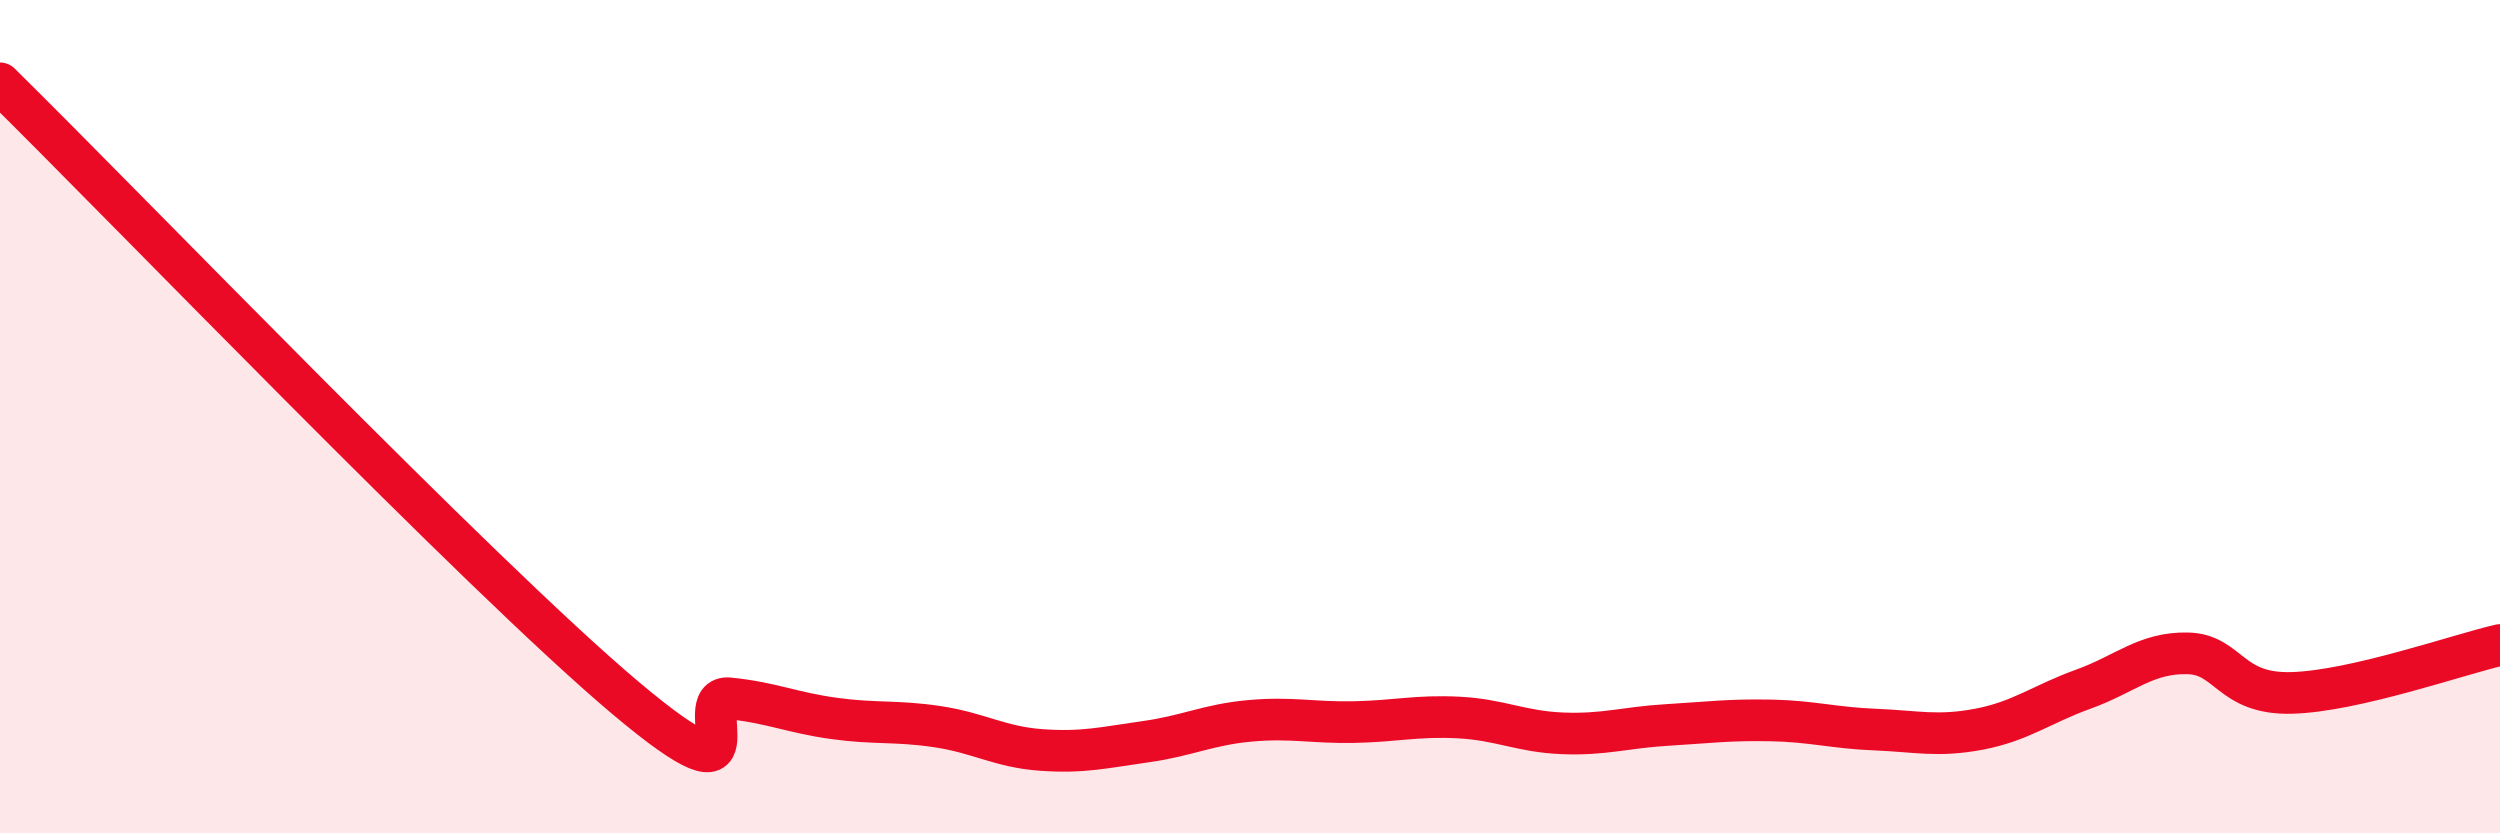
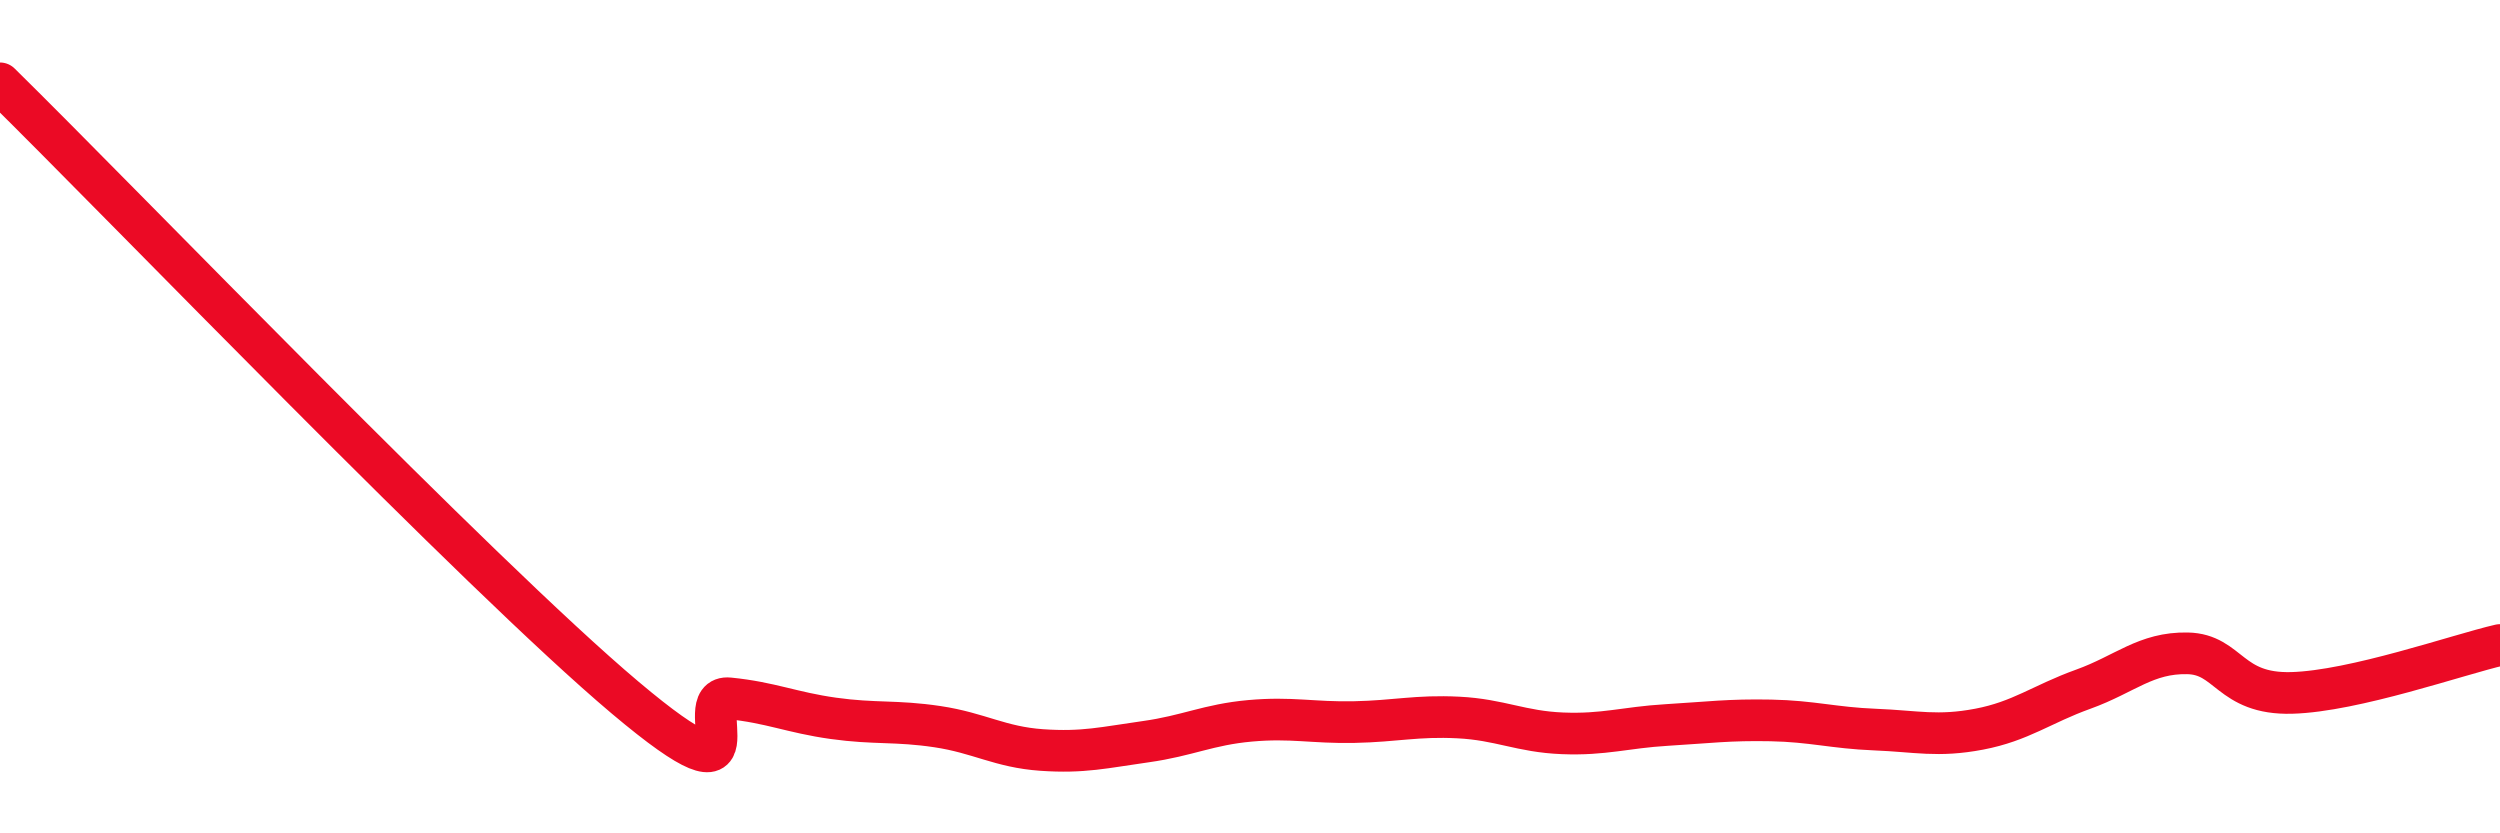
<svg xmlns="http://www.w3.org/2000/svg" width="60" height="20" viewBox="0 0 60 20">
-   <path d="M 0,2 C 3,4.95 11.5,13.79 15,16.74 C 18.5,19.69 16.5,16.66 17.5,16.76 C 18.5,16.86 19,17.1 20,17.24 C 21,17.38 21.5,17.29 22.5,17.44 C 23.5,17.59 24,17.93 25,18 C 26,18.07 26.5,17.94 27.5,17.8 C 28.5,17.66 29,17.39 30,17.3 C 31,17.21 31.5,17.35 32.5,17.33 C 33.5,17.31 34,17.17 35,17.22 C 36,17.27 36.5,17.56 37.5,17.6 C 38.5,17.64 39,17.46 40,17.4 C 41,17.34 41.5,17.27 42.5,17.29 C 43.5,17.31 44,17.47 45,17.51 C 46,17.55 46.5,17.69 47.5,17.5 C 48.5,17.31 49,16.9 50,16.54 C 51,16.18 51.5,15.66 52.5,15.68 C 53.5,15.7 53.5,16.67 55,16.63 C 56.5,16.59 59,15.71 60,15.48L60 20L0 20Z" fill="#EB0A25" opacity="0.1" stroke-linecap="round" stroke-linejoin="round" />
  <path d="M 0,2 C 3,4.95 11.5,13.79 15,16.74 C 18.5,19.69 16.5,16.66 17.5,16.76 C 18.5,16.86 19,17.1 20,17.24 C 21,17.38 21.5,17.29 22.5,17.44 C 23.5,17.59 24,17.93 25,18 C 26,18.07 26.5,17.94 27.5,17.8 C 28.5,17.66 29,17.39 30,17.3 C 31,17.21 31.5,17.35 32.5,17.33 C 33.5,17.31 34,17.17 35,17.22 C 36,17.27 36.5,17.56 37.5,17.6 C 38.5,17.64 39,17.46 40,17.4 C 41,17.34 41.5,17.27 42.5,17.29 C 43.5,17.31 44,17.47 45,17.51 C 46,17.55 46.5,17.69 47.5,17.5 C 48.5,17.31 49,16.9 50,16.54 C 51,16.18 51.5,15.66 52.5,15.68 C 53.5,15.7 53.5,16.67 55,16.63 C 56.5,16.59 59,15.71 60,15.48" stroke="#EB0A25" stroke-width="1" fill="none" stroke-linecap="round" stroke-linejoin="round" />
</svg>